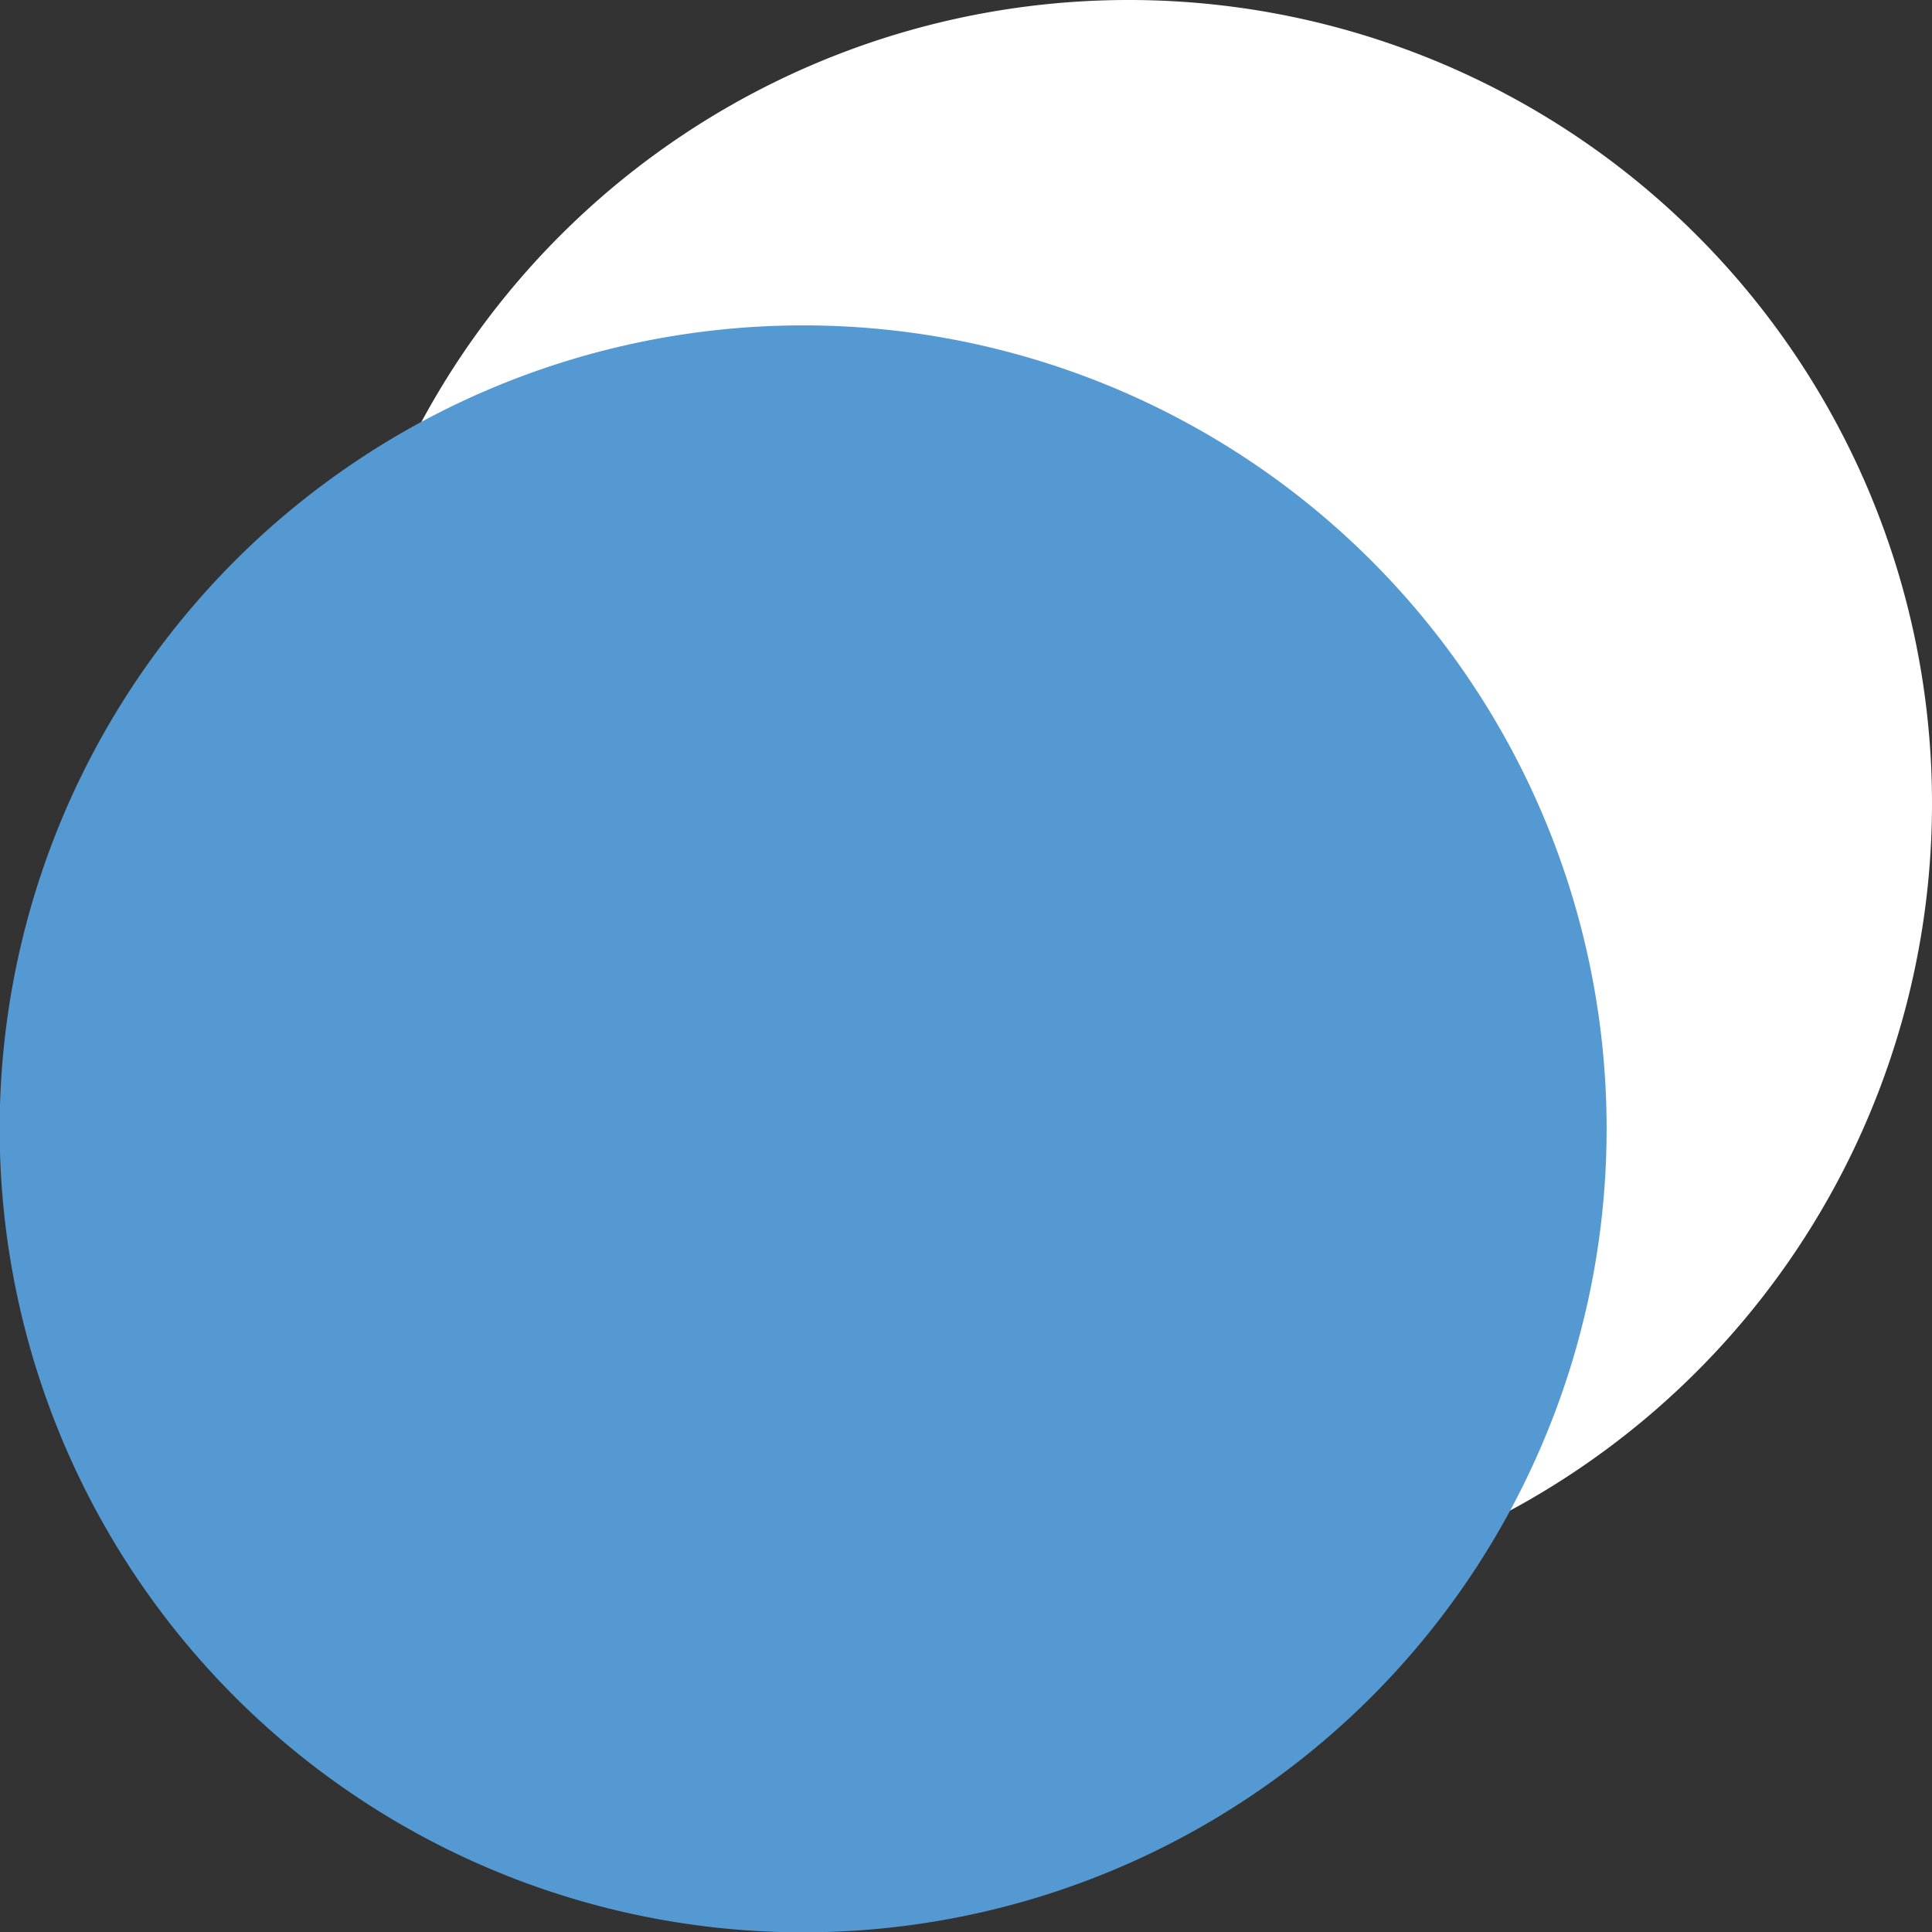
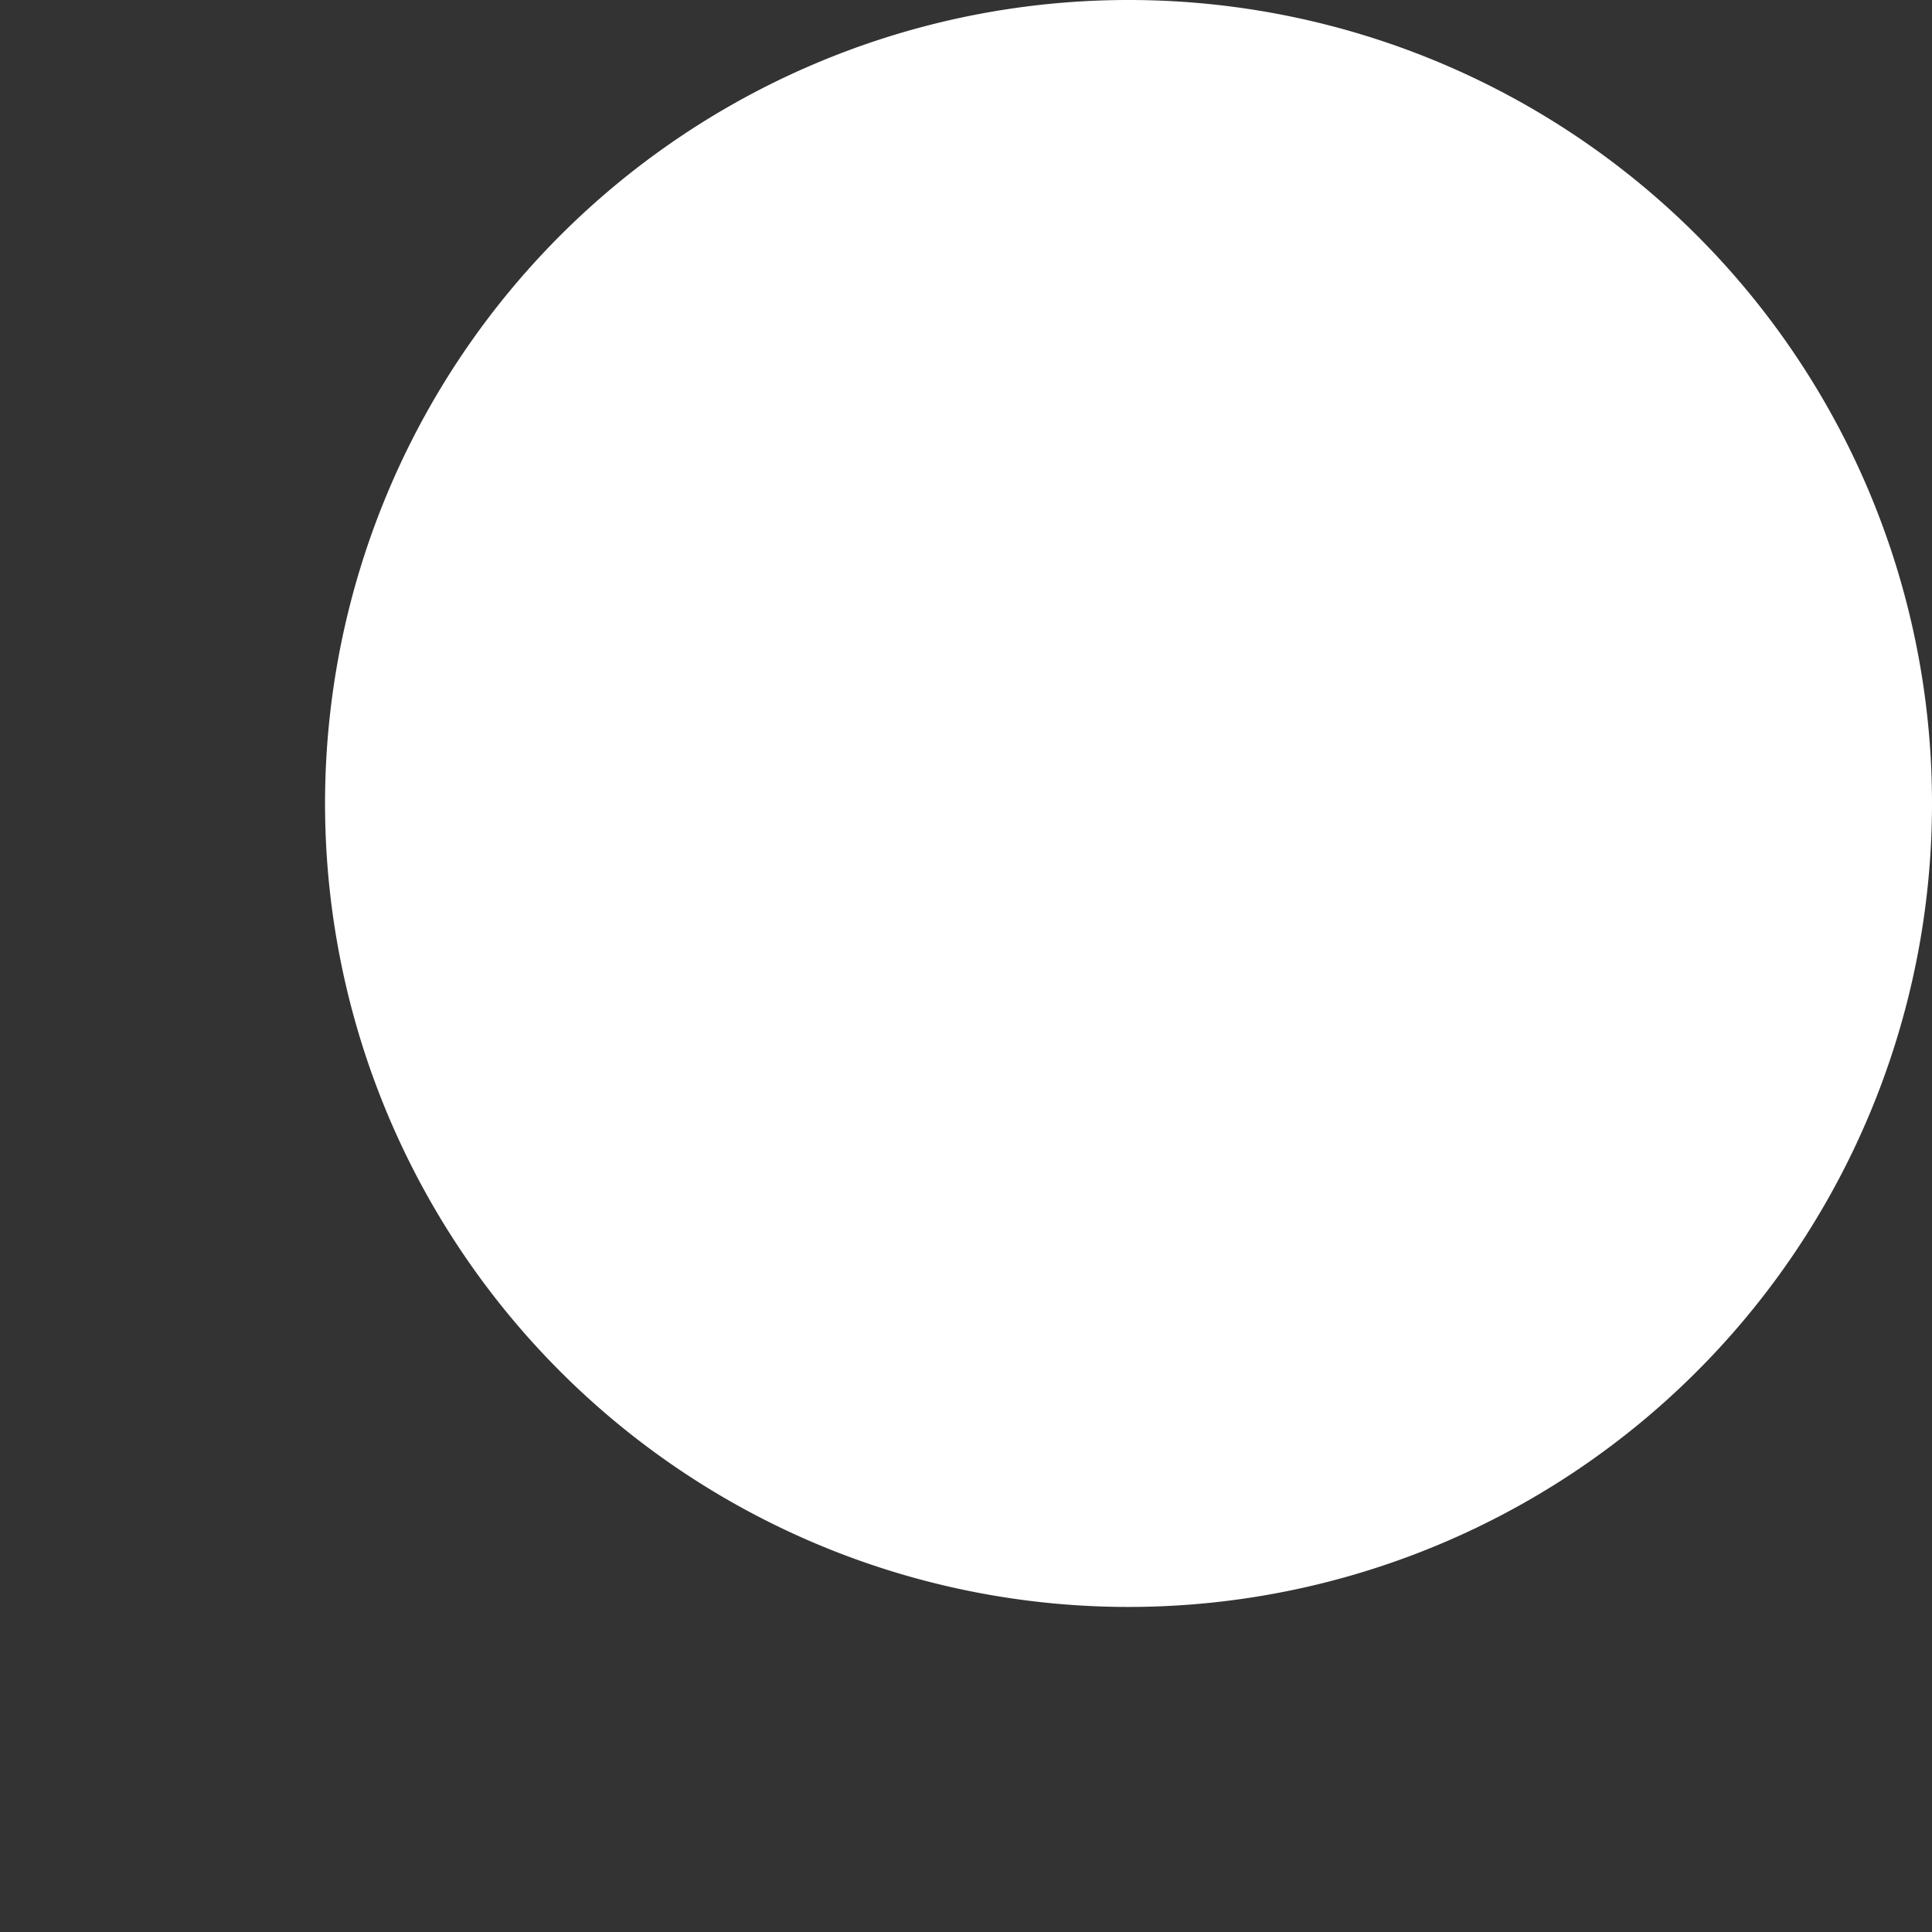
<svg xmlns="http://www.w3.org/2000/svg" viewBox="0 0 347.05 347.1">
  <rect x="0" y="0" width="347.05" height="347.1" fill="#333333" stroke="none" />
  <defs>
    <style>.cls-1{fill:#fff;}.cls-1,.cls-2{fill-rule:evenodd;}.cls-2{fill:#5599d2;}</style>
  </defs>
  <title>35 55 1BYD</title>
  <g id="Слой_2" data-name="Слой 2">
    <g id="Слой_4" data-name="Слой 4">
-       <path class="cls-1" d="M202.75,0a144.33,144.33,0,1,0,144.3,144.27A144.29,144.29,0,0,0,202.75,0Z" />
-       <path id="SVGID" class="cls-2" d="M144.3,58.45A144.33,144.33,0,1,0,288.6,202.72,144.29,144.29,0,0,0,144.3,58.45Z" />
+       <path class="cls-1" d="M202.75,0a144.33,144.33,0,1,0,144.3,144.27A144.29,144.29,0,0,0,202.75,0" />
    </g>
  </g>
</svg>